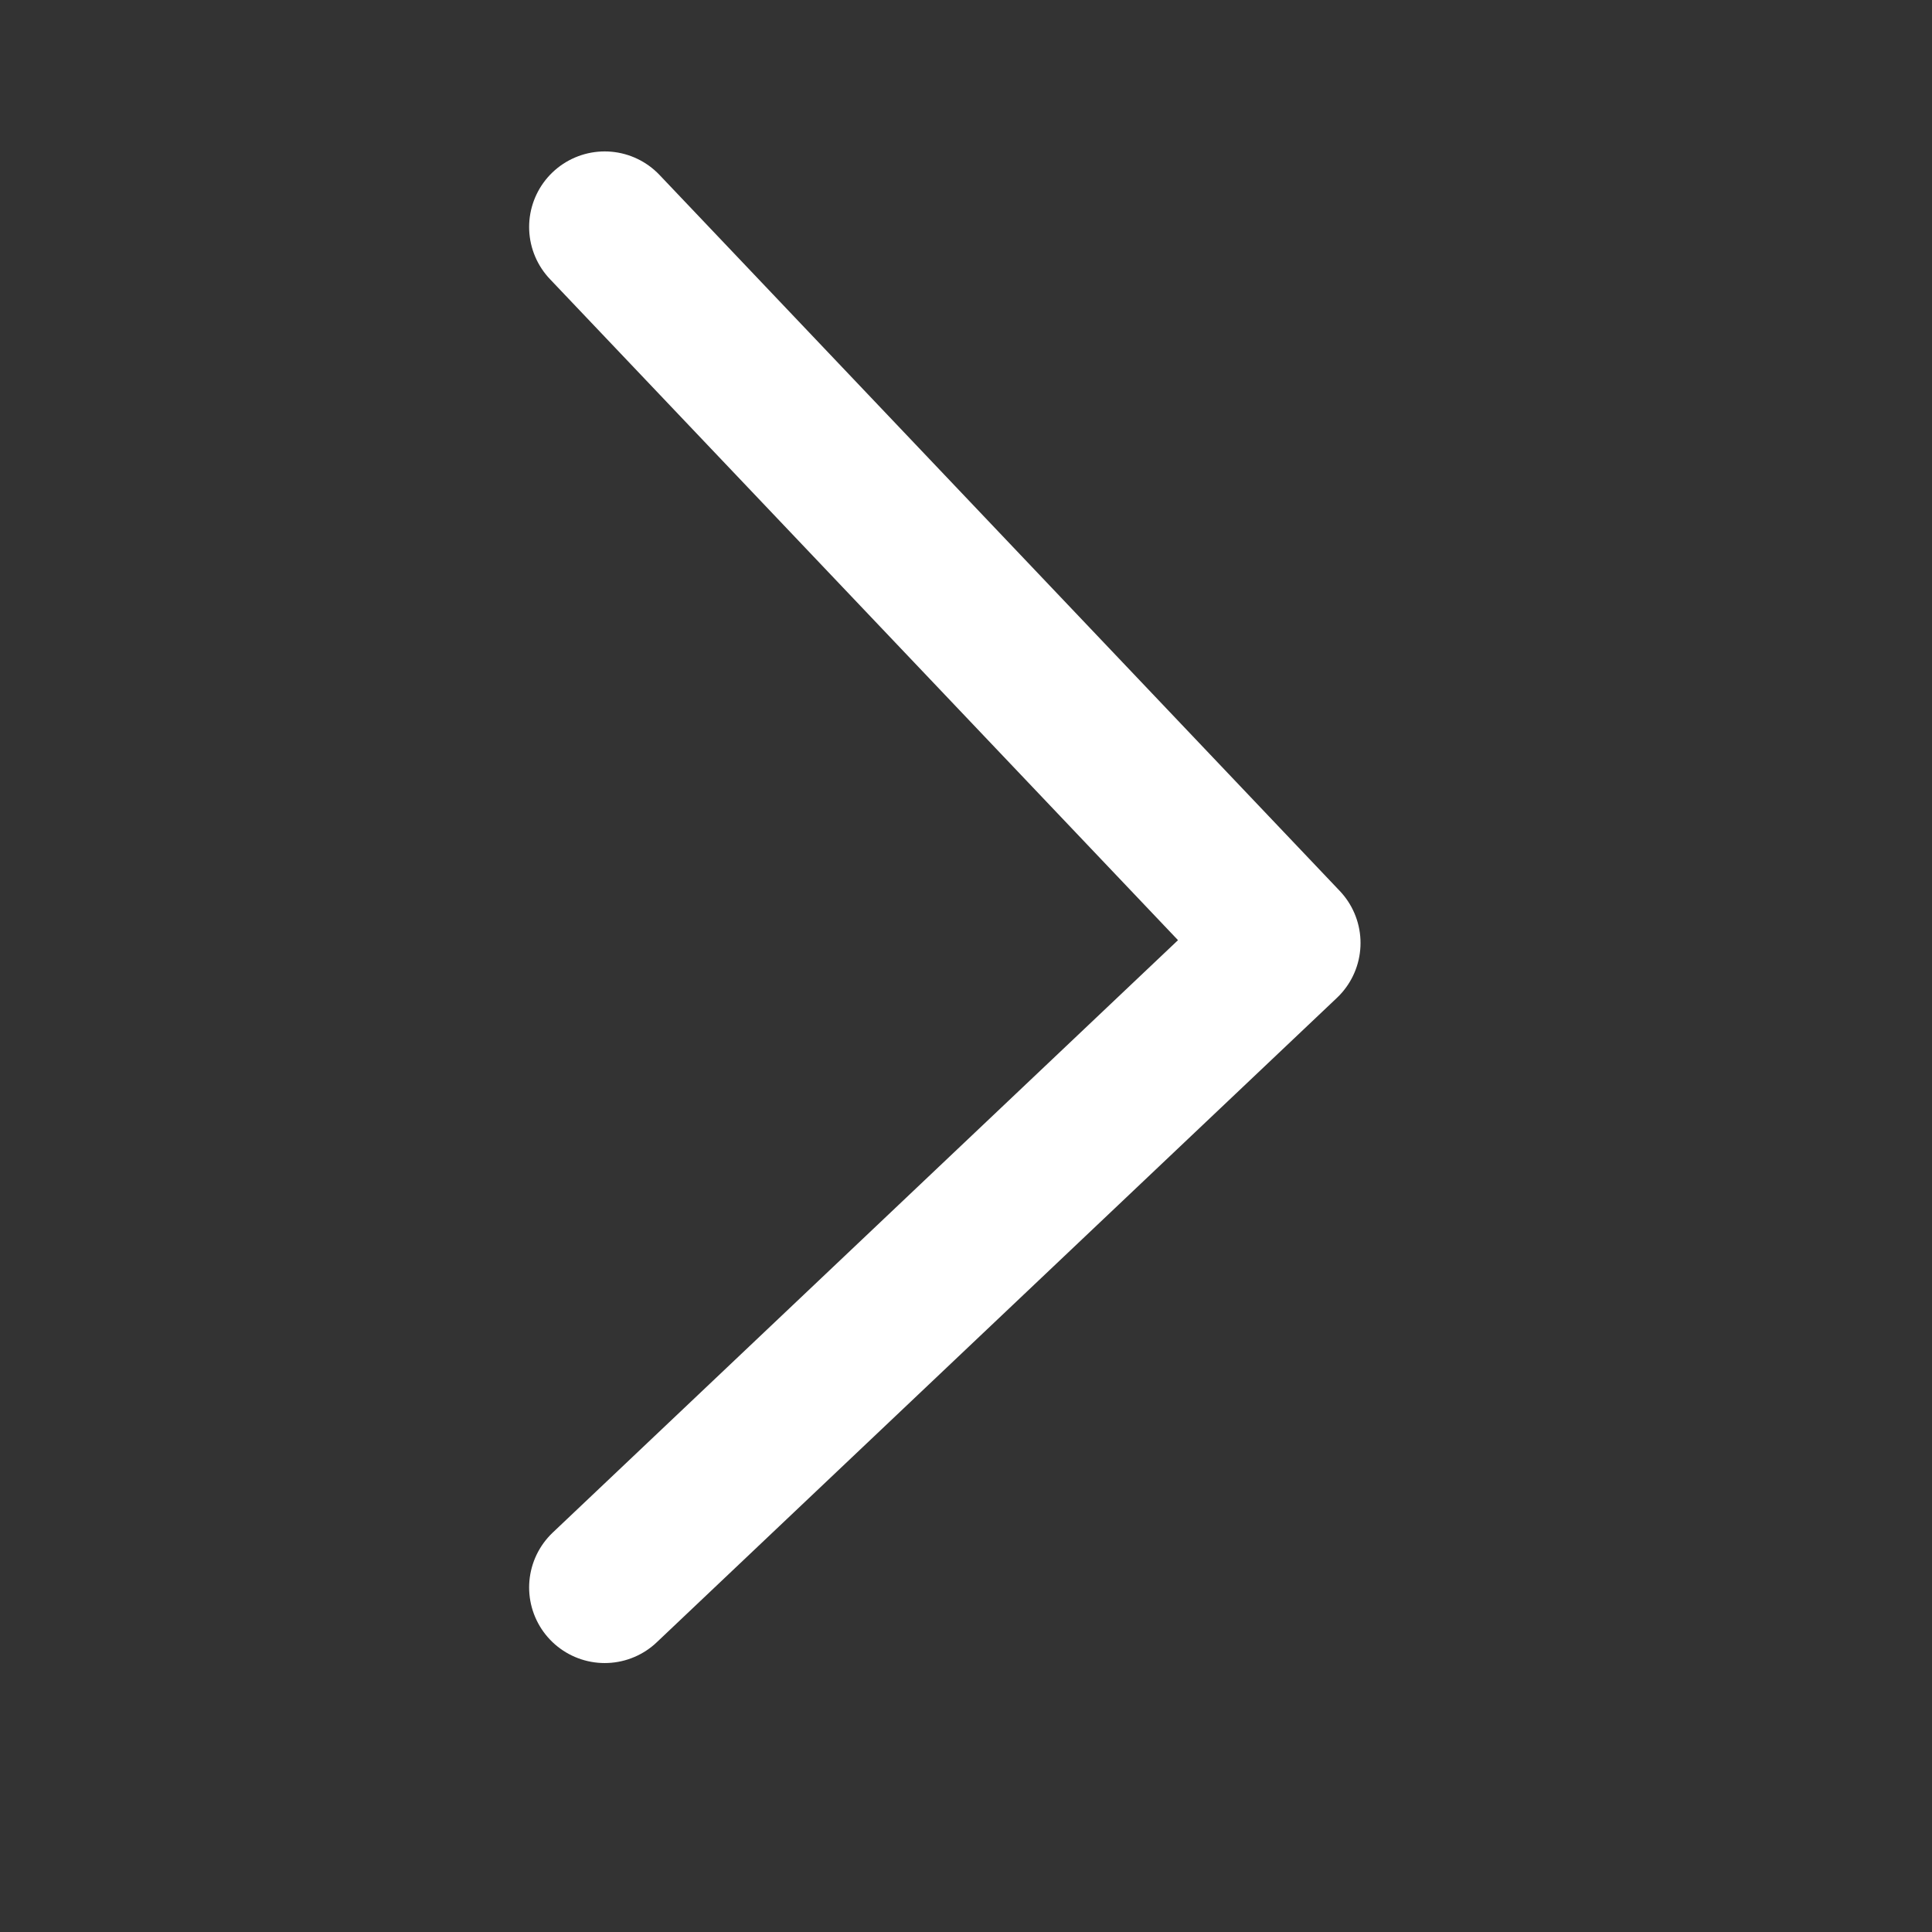
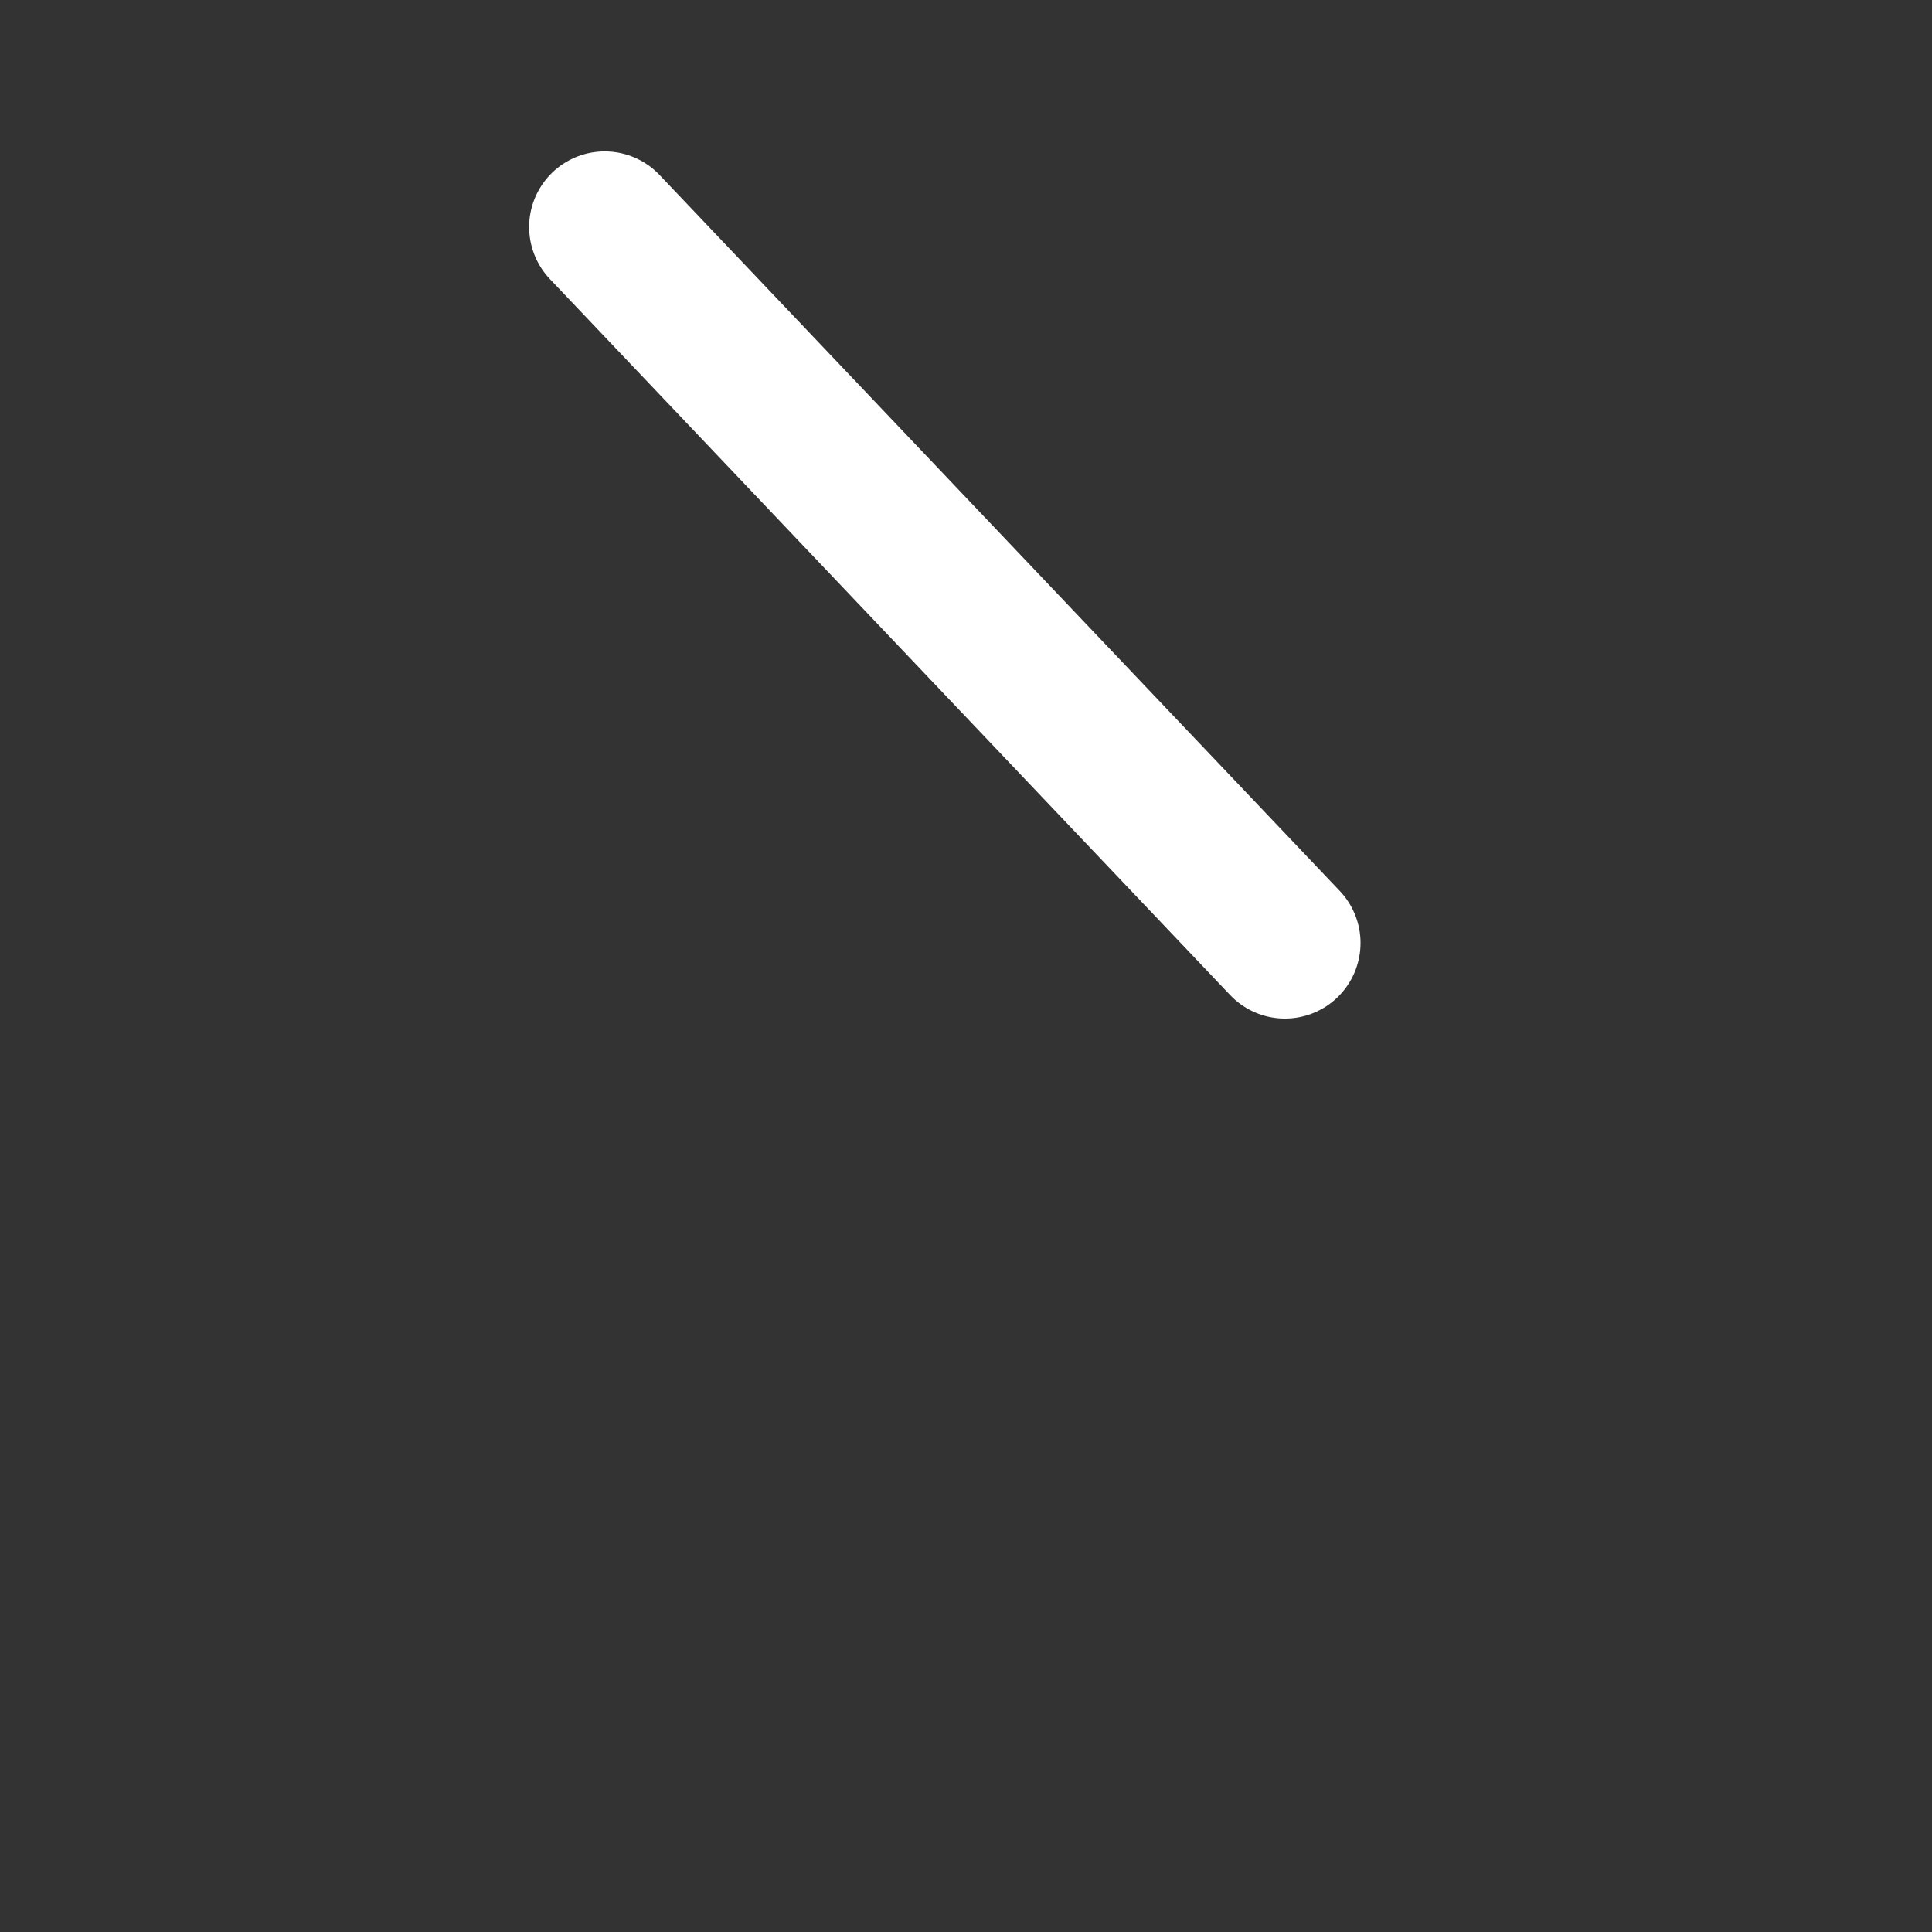
<svg xmlns="http://www.w3.org/2000/svg" fill="none" height="100%" overflow="visible" preserveAspectRatio="none" style="display: block;" viewBox="0 0 12 12" width="100%">
  <rect x="0" y="0" width="12" height="12" fill="#333333" stroke="none" />
  <g id="Back">
-     <path d="M3.756 1.41L7.981 5.857L3.756 9.86" id="Vector 592" stroke="white" stroke-linecap="round" stroke-linejoin="round" stroke-width="0.939" />
+     <path d="M3.756 1.41L7.981 5.857" id="Vector 592" stroke="white" stroke-linecap="round" stroke-linejoin="round" stroke-width="0.939" />
  </g>
</svg>